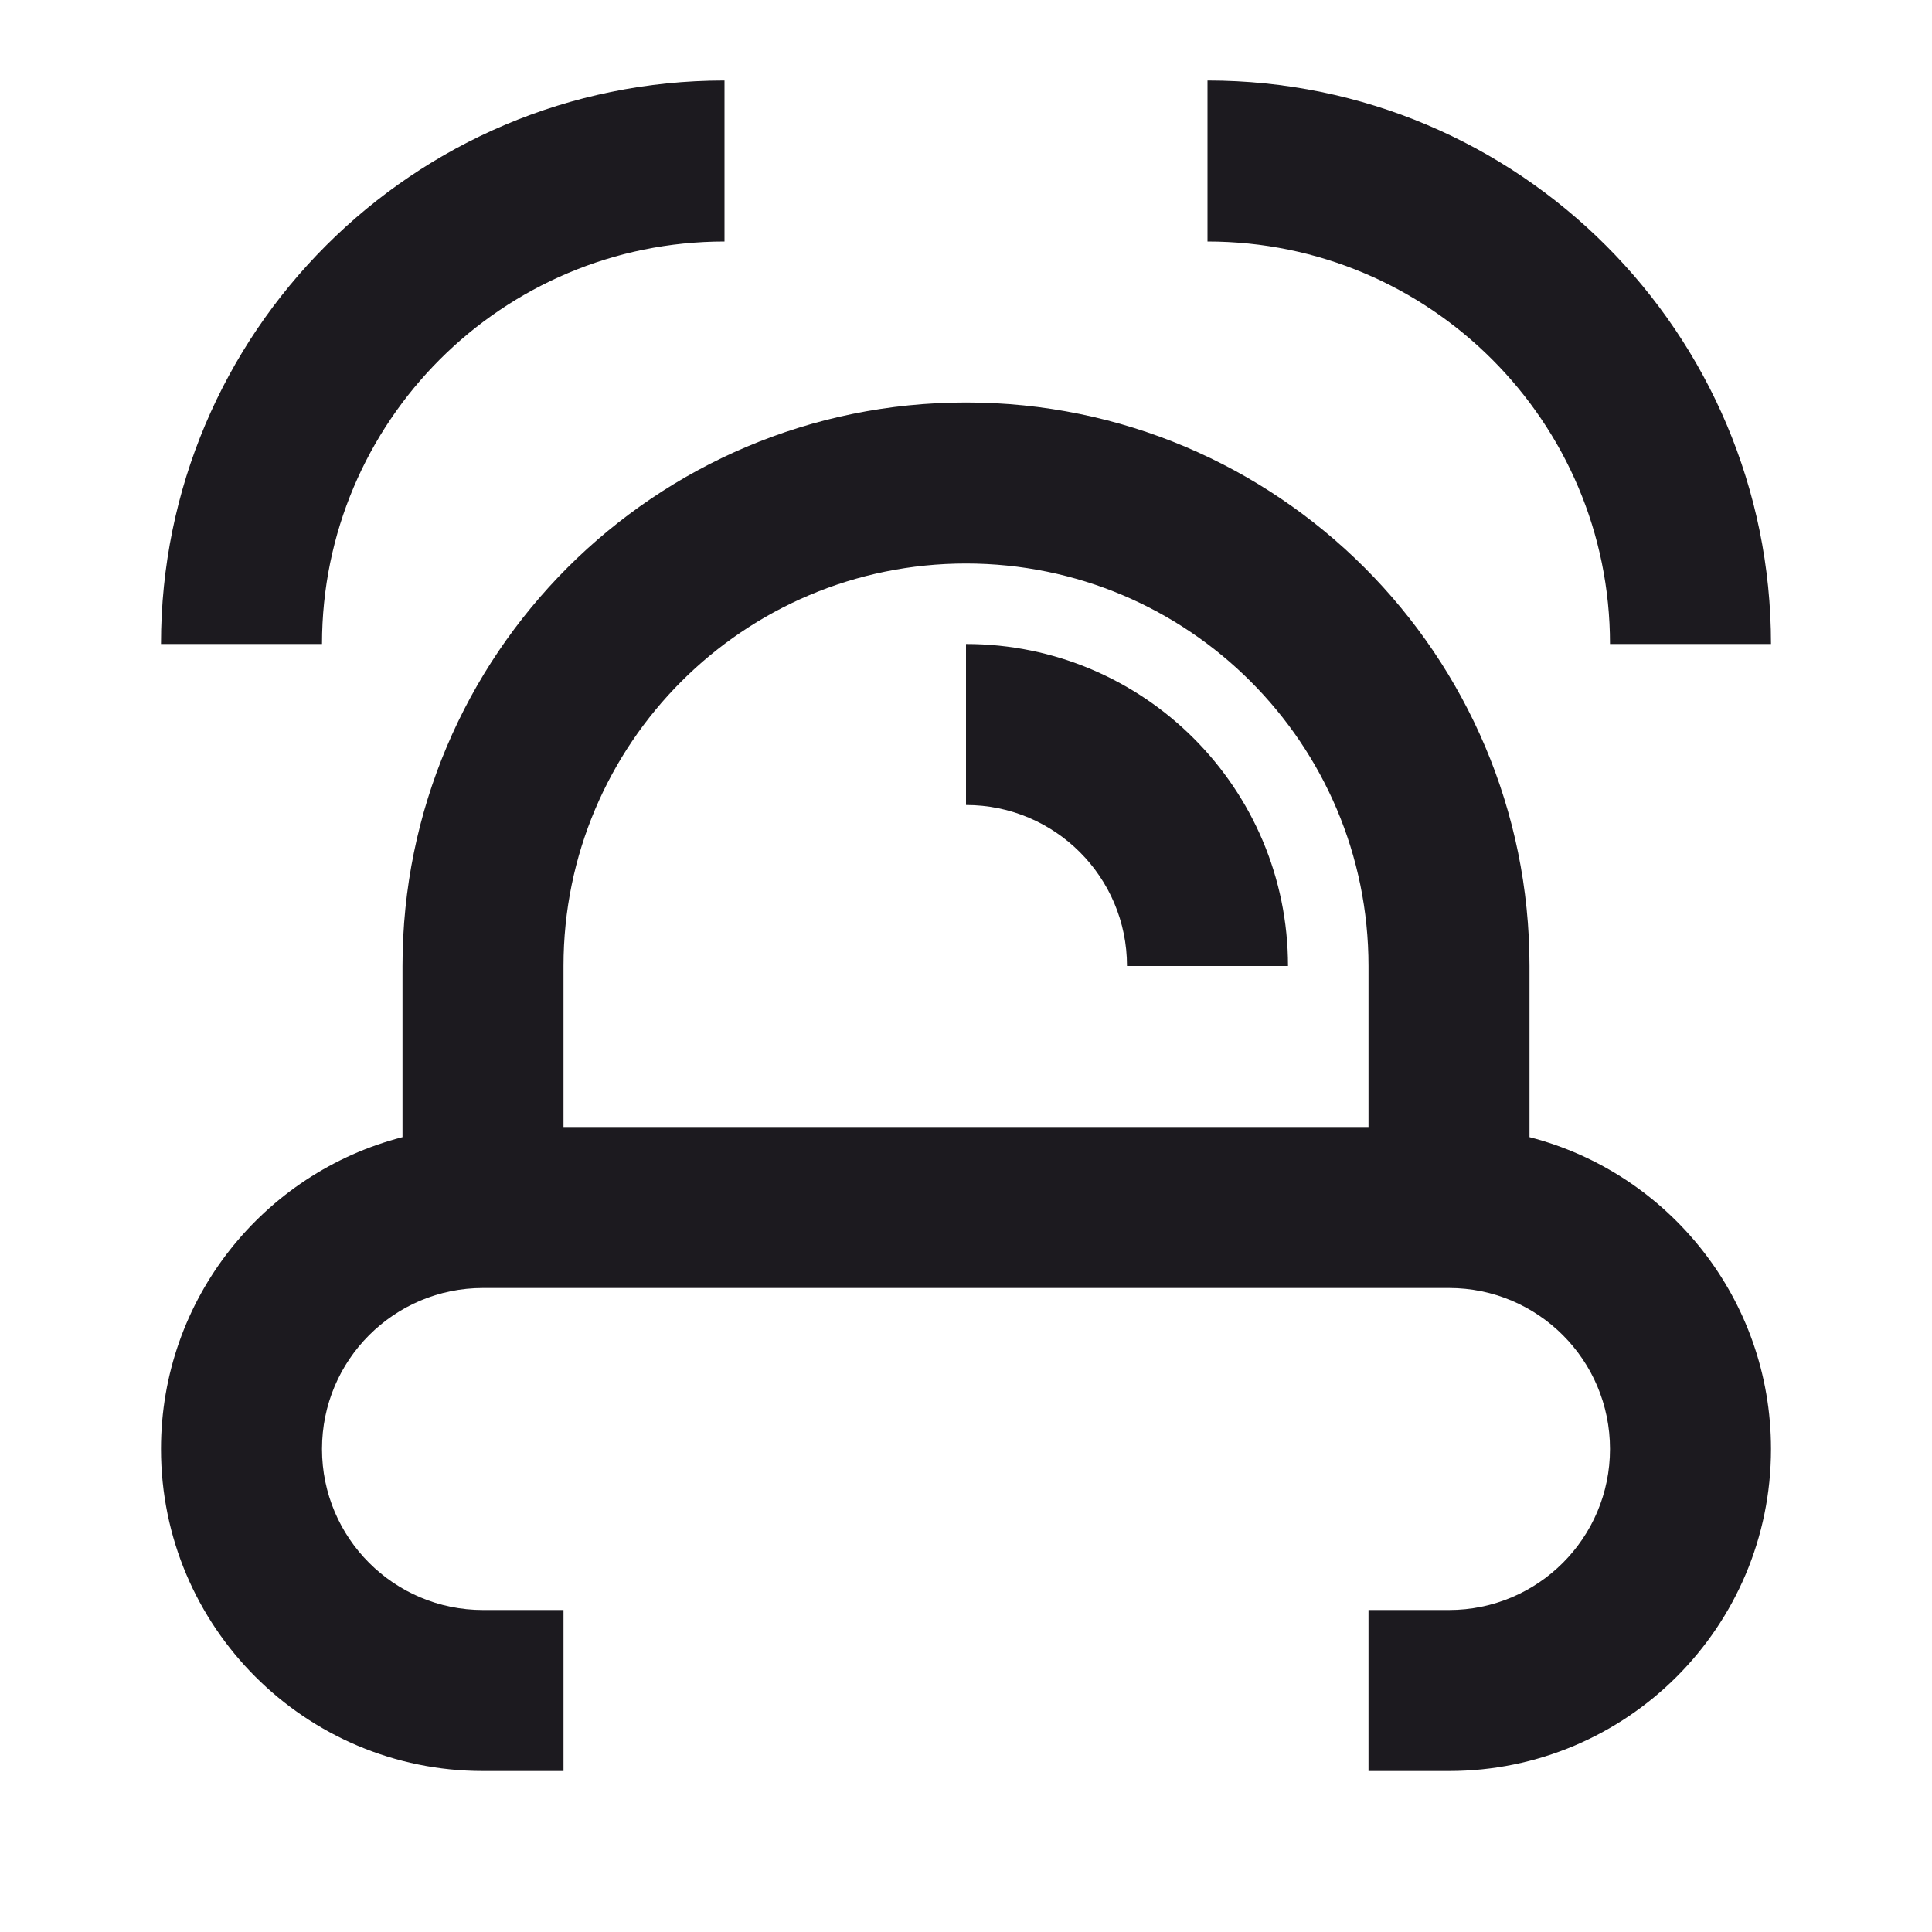
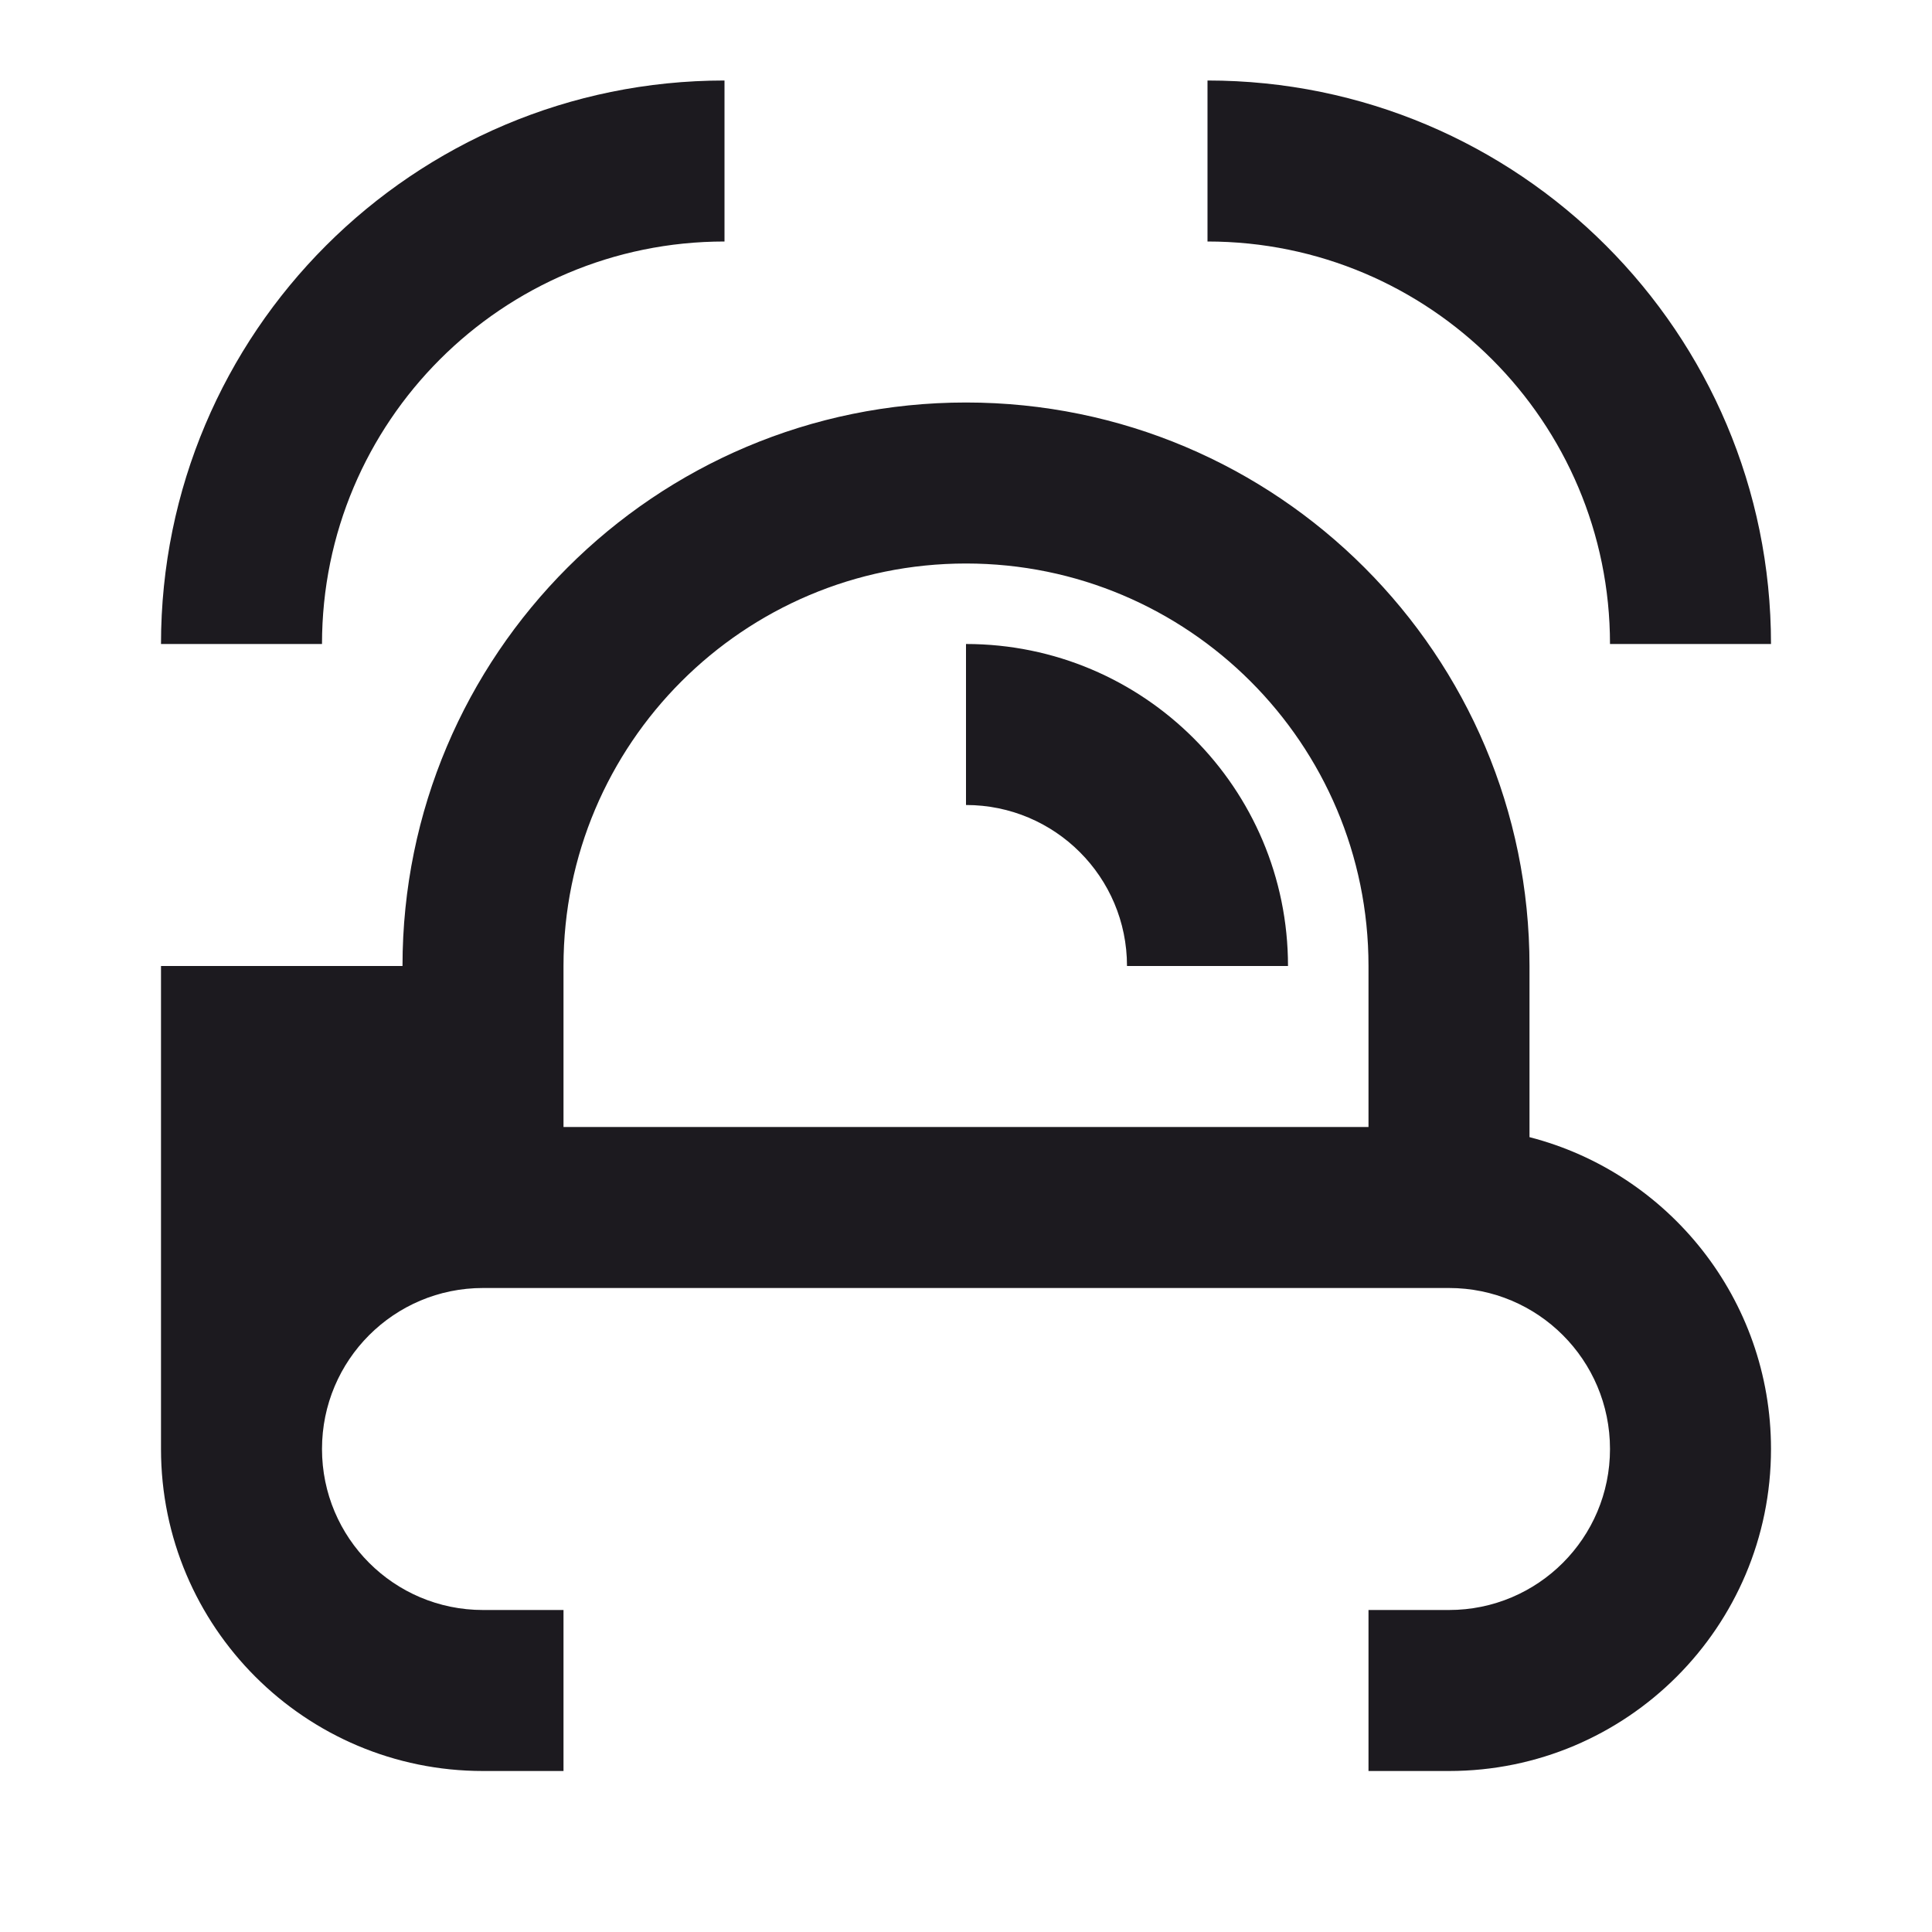
<svg xmlns="http://www.w3.org/2000/svg" width="24" height="24" viewBox="0 0 24 24" fill="none">
-   <path fill-rule="evenodd" clip-rule="evenodd" d="M9 3C6.239 3 4 5.239 4 8H2C2 4.134 5.134 1 9 1L9 3ZM20 8C20 5.239 17.761 3 15 3V1C18.866 1 22 4.134 22 8H20ZM5 12C5 8.134 8.134 5 12 5C15.866 5 19 8.134 19 12V14.126C20.725 14.57 22 16.136 22 18C22 20.209 20.209 22 18 22H17V20H18C19.105 20 20 19.105 20 18C20 16.895 19.105 16 18 16H17H7H6C4.895 16 4 16.895 4 18C4 19.105 4.895 20 6 20H7V22H6C3.791 22 2 20.209 2 18C2 16.136 3.275 14.57 5 14.126V12ZM7 14H17V12C17 9.239 14.761 7 12 7C9.239 7 7 9.239 7 12V14ZM12 10C13.105 10 14 10.895 14 12H16C16 9.791 14.209 8 12 8V10Z" fill="#1C1A1F" />
+   <path fill-rule="evenodd" clip-rule="evenodd" d="M9 3C6.239 3 4 5.239 4 8H2C2 4.134 5.134 1 9 1L9 3ZM20 8C20 5.239 17.761 3 15 3V1C18.866 1 22 4.134 22 8H20ZM5 12C5 8.134 8.134 5 12 5C15.866 5 19 8.134 19 12V14.126C20.725 14.57 22 16.136 22 18C22 20.209 20.209 22 18 22H17V20H18C19.105 20 20 19.105 20 18C20 16.895 19.105 16 18 16H17H7H6C4.895 16 4 16.895 4 18C4 19.105 4.895 20 6 20H7V22H6C3.791 22 2 20.209 2 18V12ZM7 14H17V12C17 9.239 14.761 7 12 7C9.239 7 7 9.239 7 12V14ZM12 10C13.105 10 14 10.895 14 12H16C16 9.791 14.209 8 12 8V10Z" fill="#1C1A1F" />
</svg>